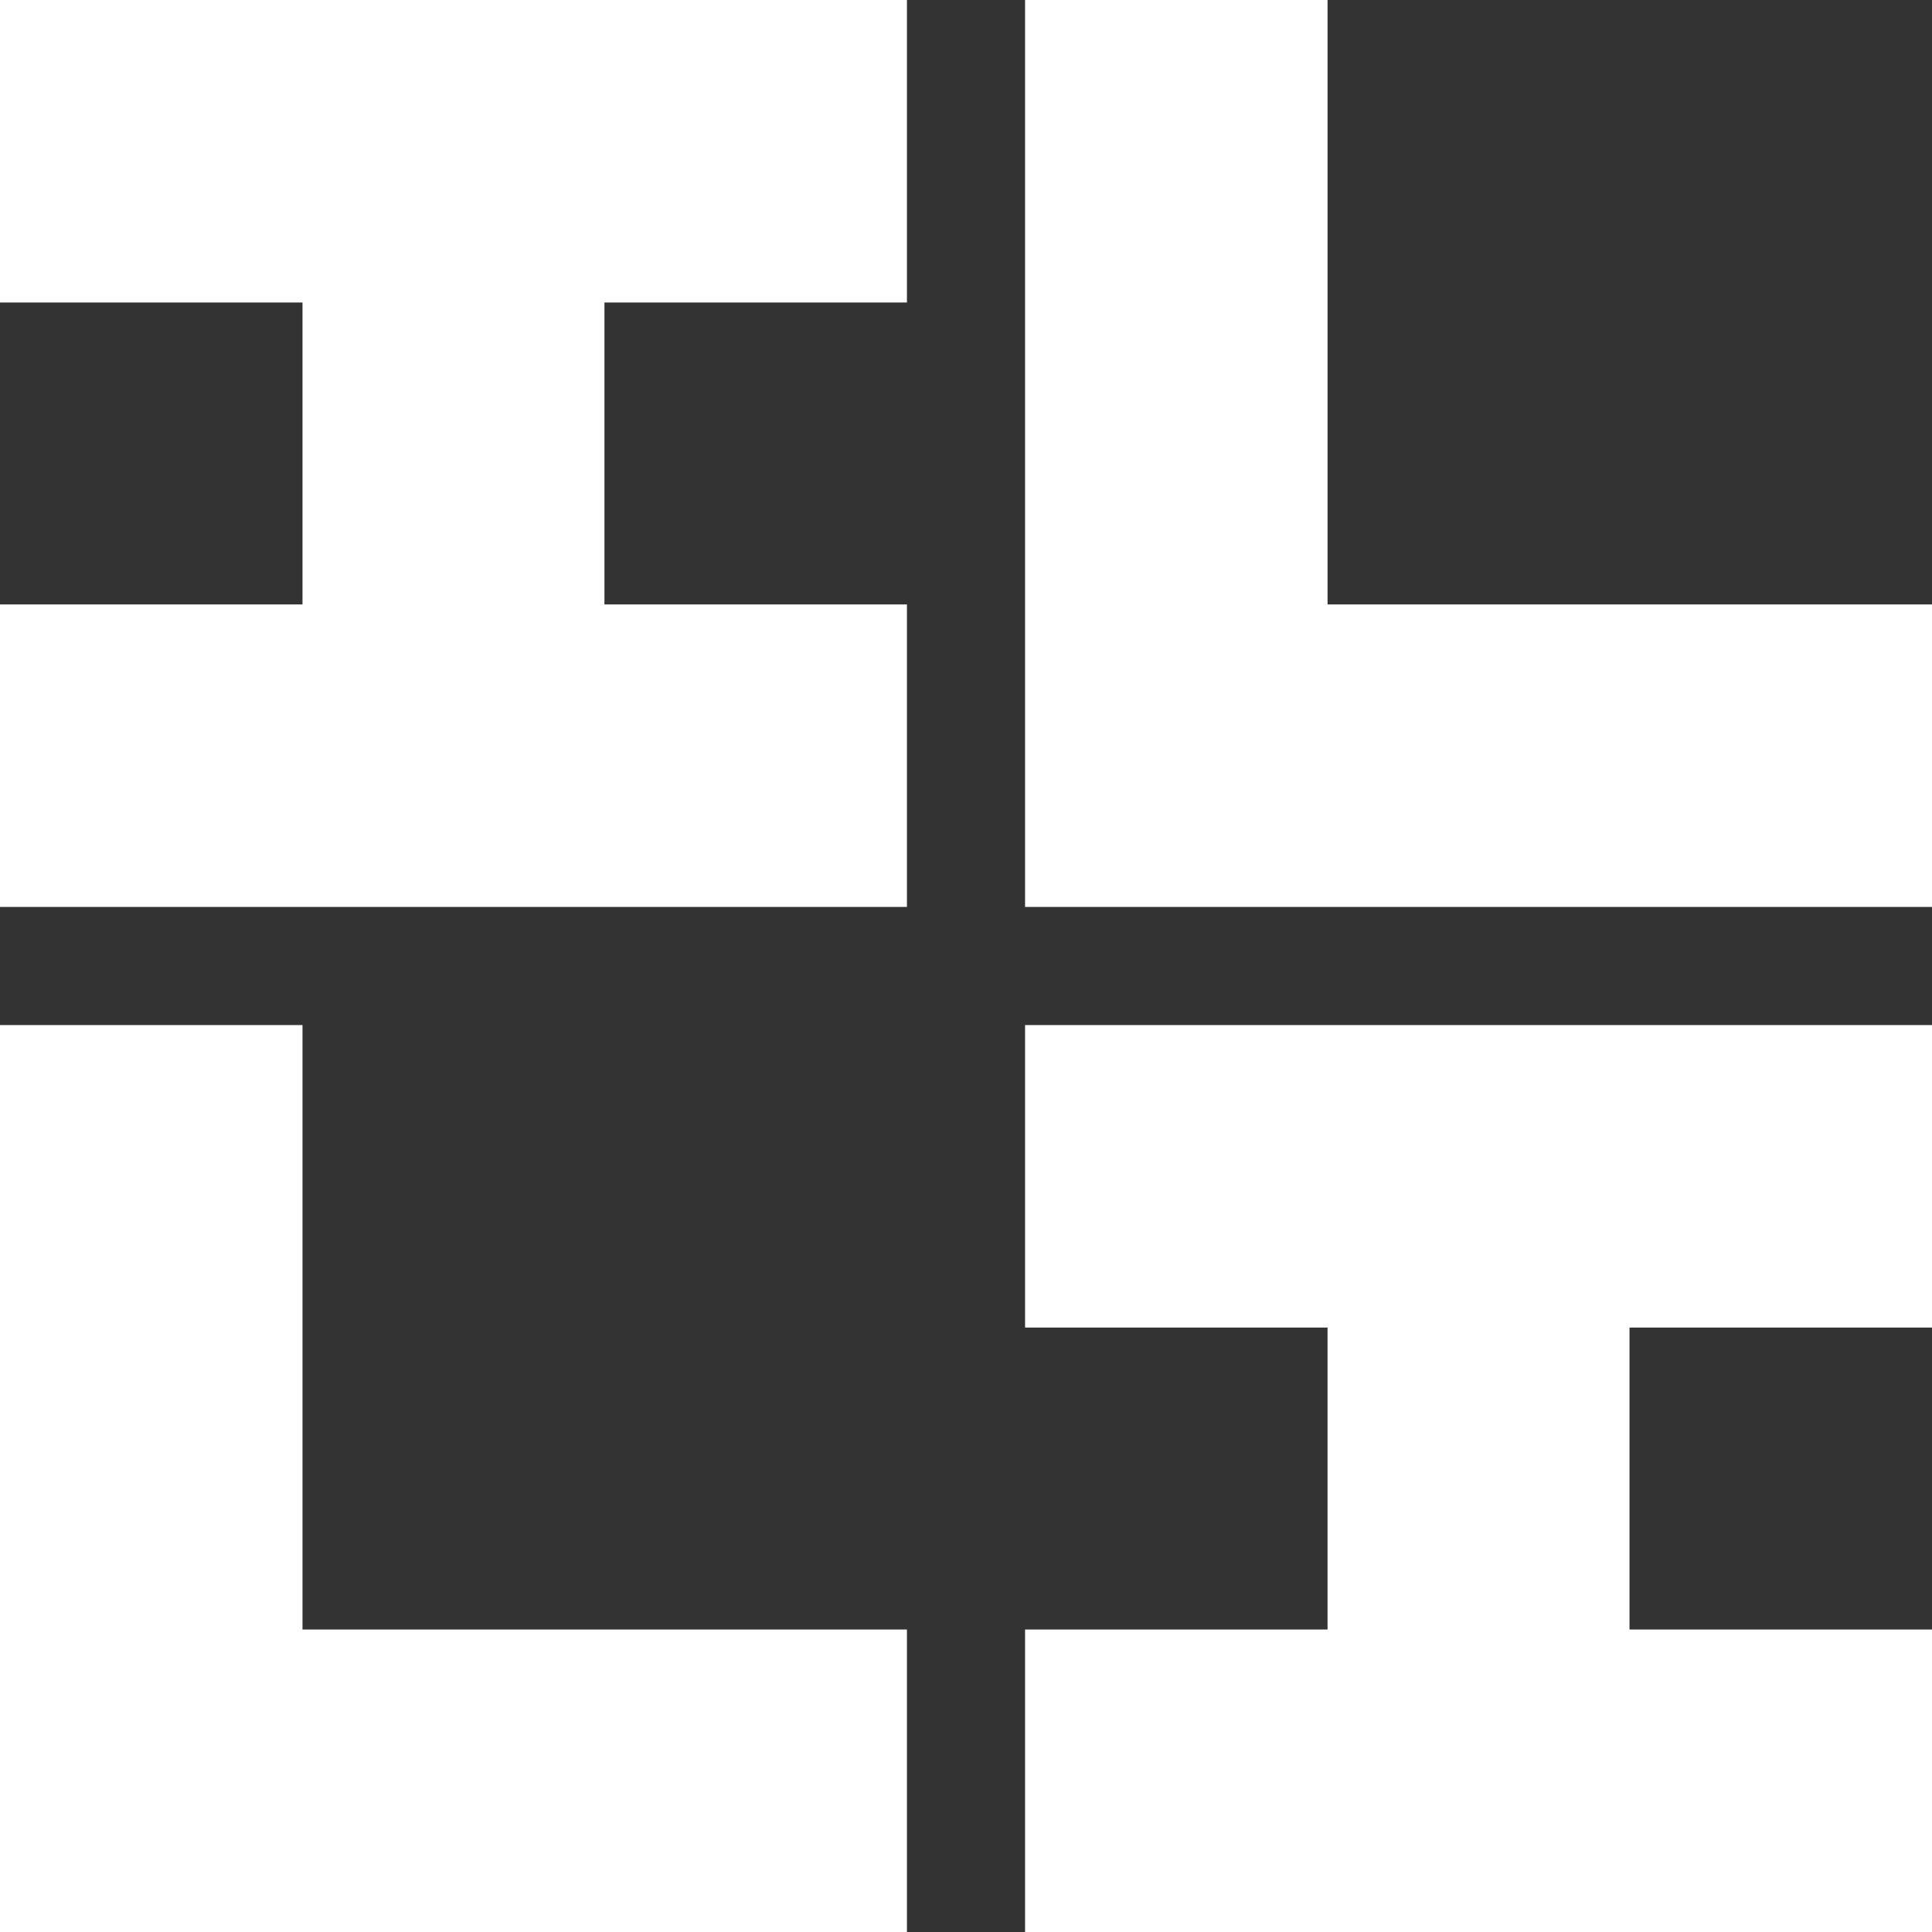
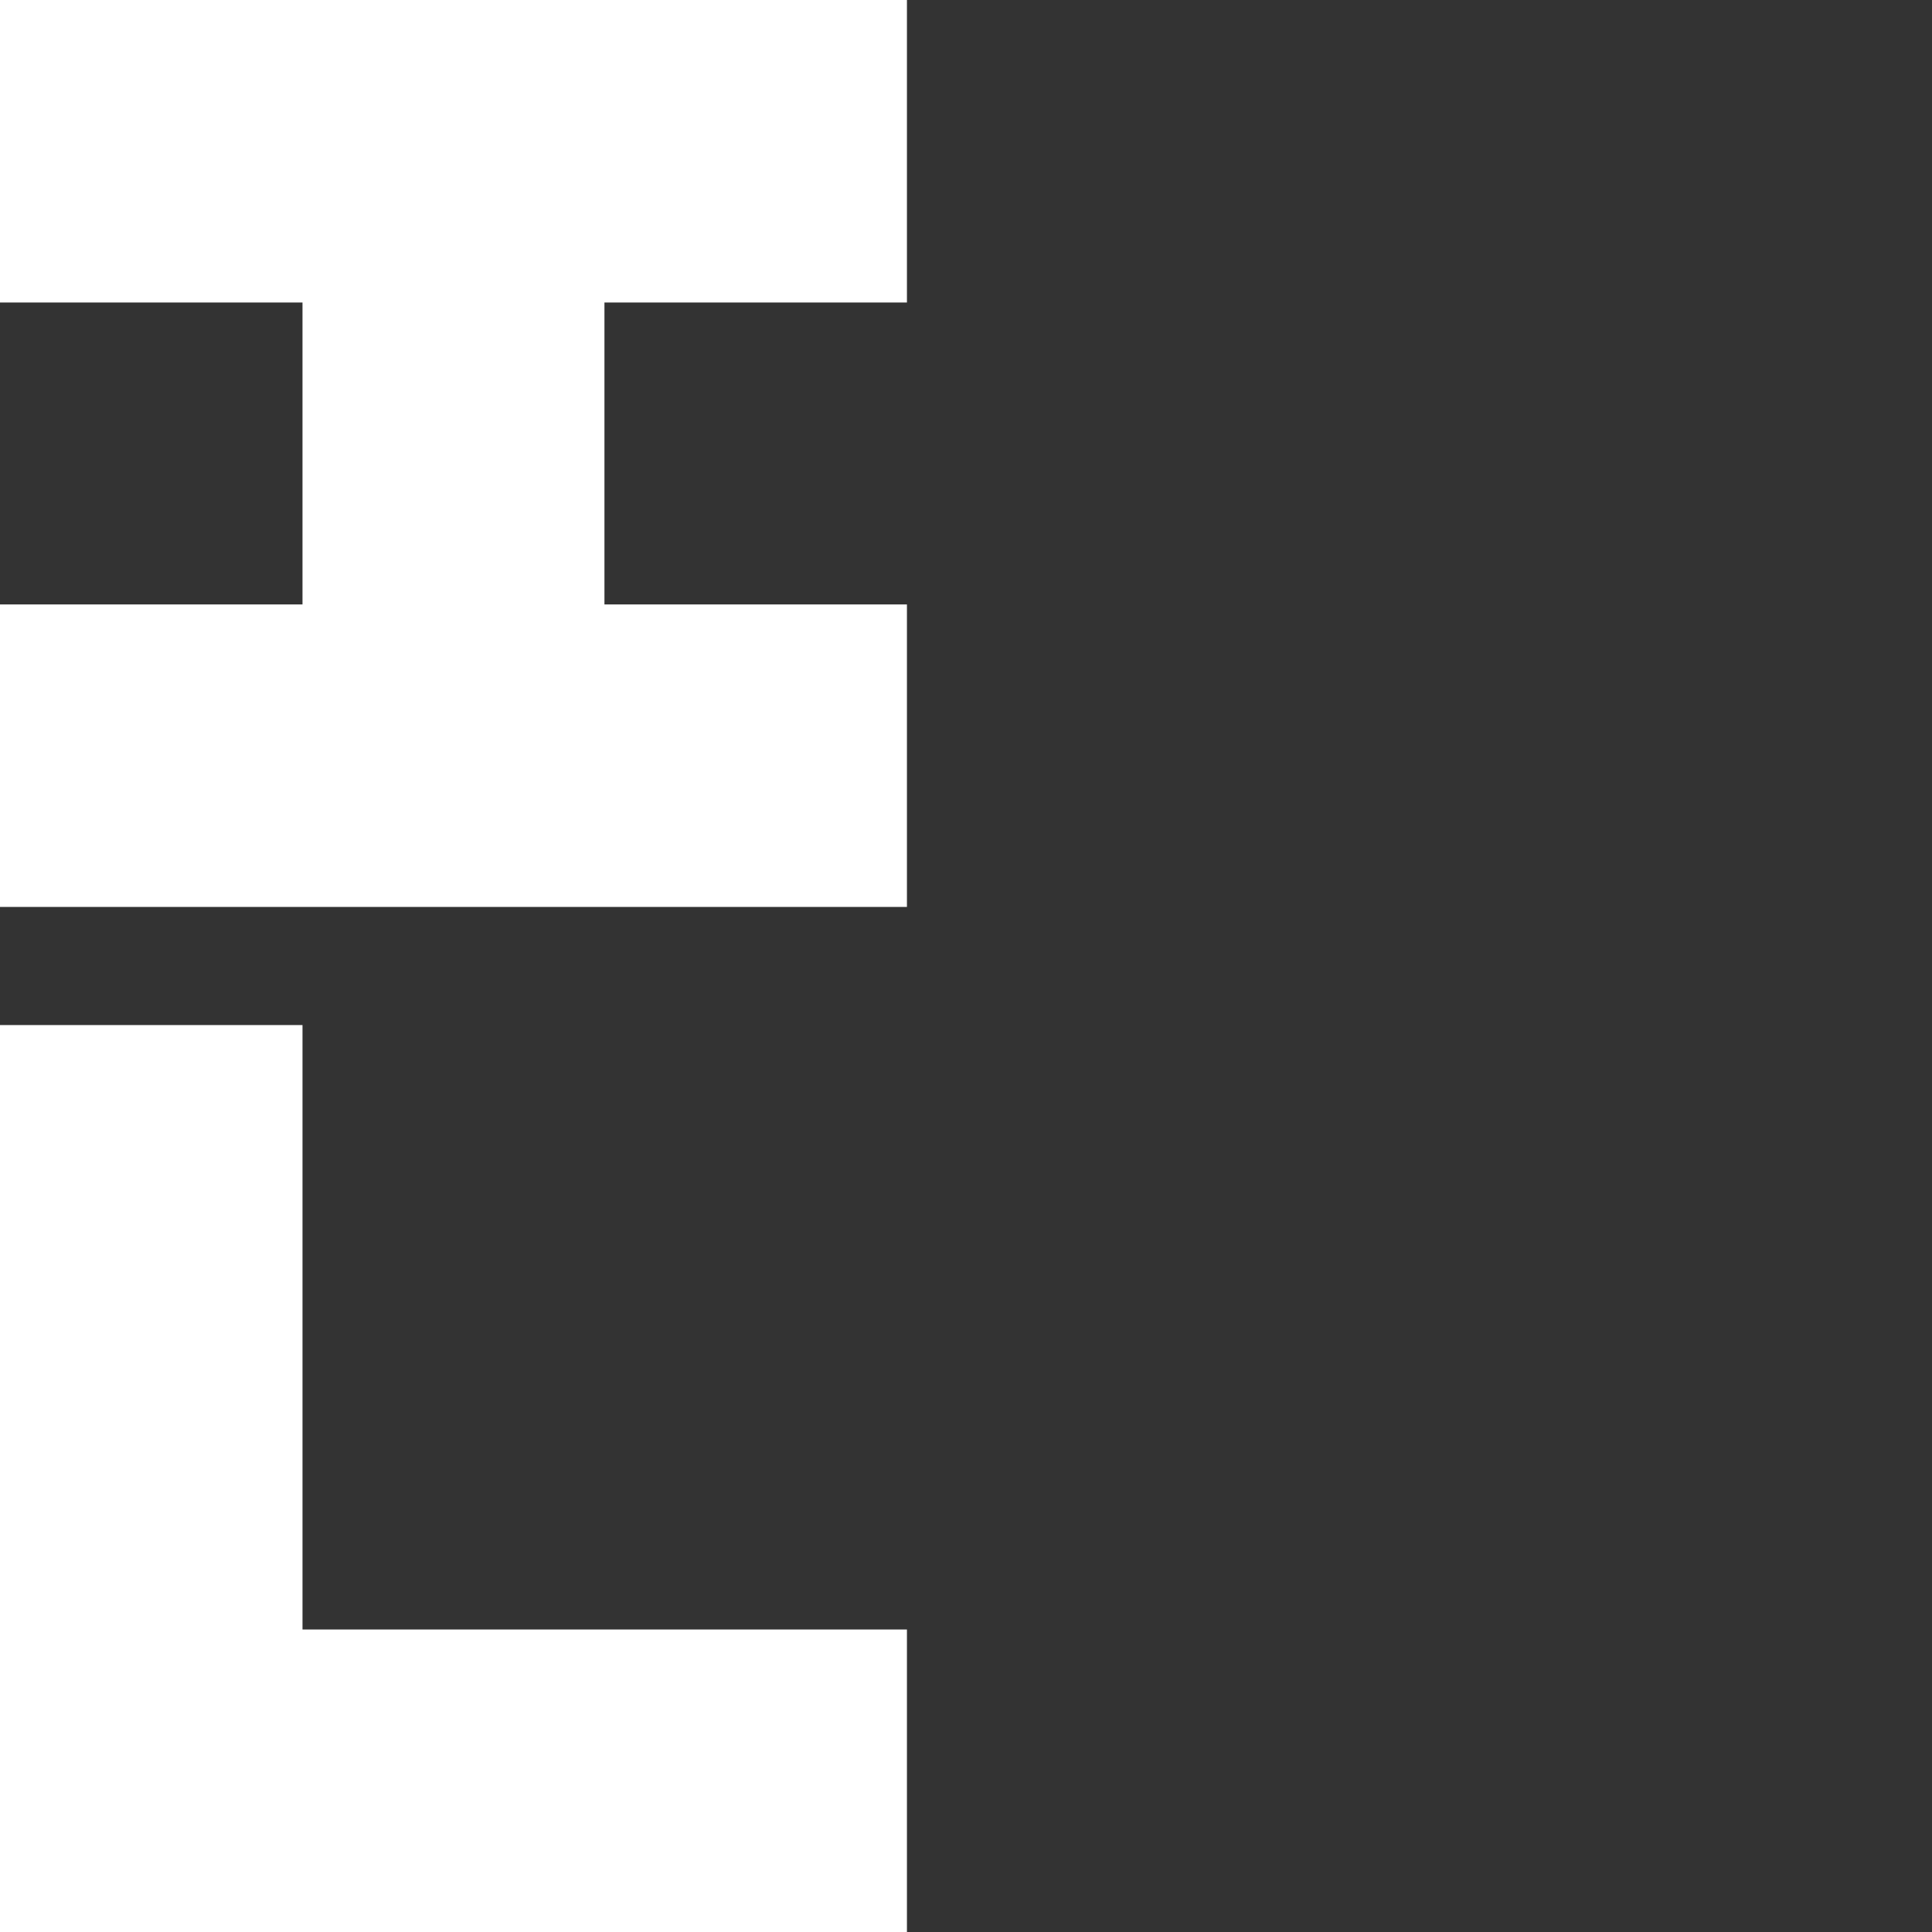
<svg xmlns="http://www.w3.org/2000/svg" version="1.1" id="Layer_1" x="0px" y="0px" viewBox="0 0 350 350" style="enable-background:new 0 0 350 350;" xml:space="preserve">
  <rect x="0" y="0" width="350" height="350" fill="#333333" stroke="none" />
  <style type="text/css">
	.st0{fill:#FFFFFF;}
</style>
  <g>
    <g>
      <g>
        <polygon class="st0" points="109.5,54.8 109.5,109.5 164.3,109.5 164.3,164.3 0,164.3 0,109.5 54.8,109.5 54.8,54.8 0,54.8 0,0      164.3,0 164.3,54.8    " />
      </g>
    </g>
    <g>
      <g>
-         <polygon class="st0" points="295.2,240.5 295.2,295.2 350,295.2 350,350 185.7,350 185.7,295.2 240.5,295.2 240.5,240.5      185.7,240.5 185.7,185.7 350,185.7 350,240.5    " />
-       </g>
+         </g>
    </g>
    <g>
      <polygon class="st0" points="164.3,295.2 164.3,350 0,350 0,185.7 54.8,185.7 54.8,295.2   " />
    </g>
    <g>
-       <polygon class="st0" points="350,109.5 350,164.3 185.7,164.3 185.7,0 240.5,0 240.5,109.5   " />
-     </g>
+       </g>
  </g>
</svg>